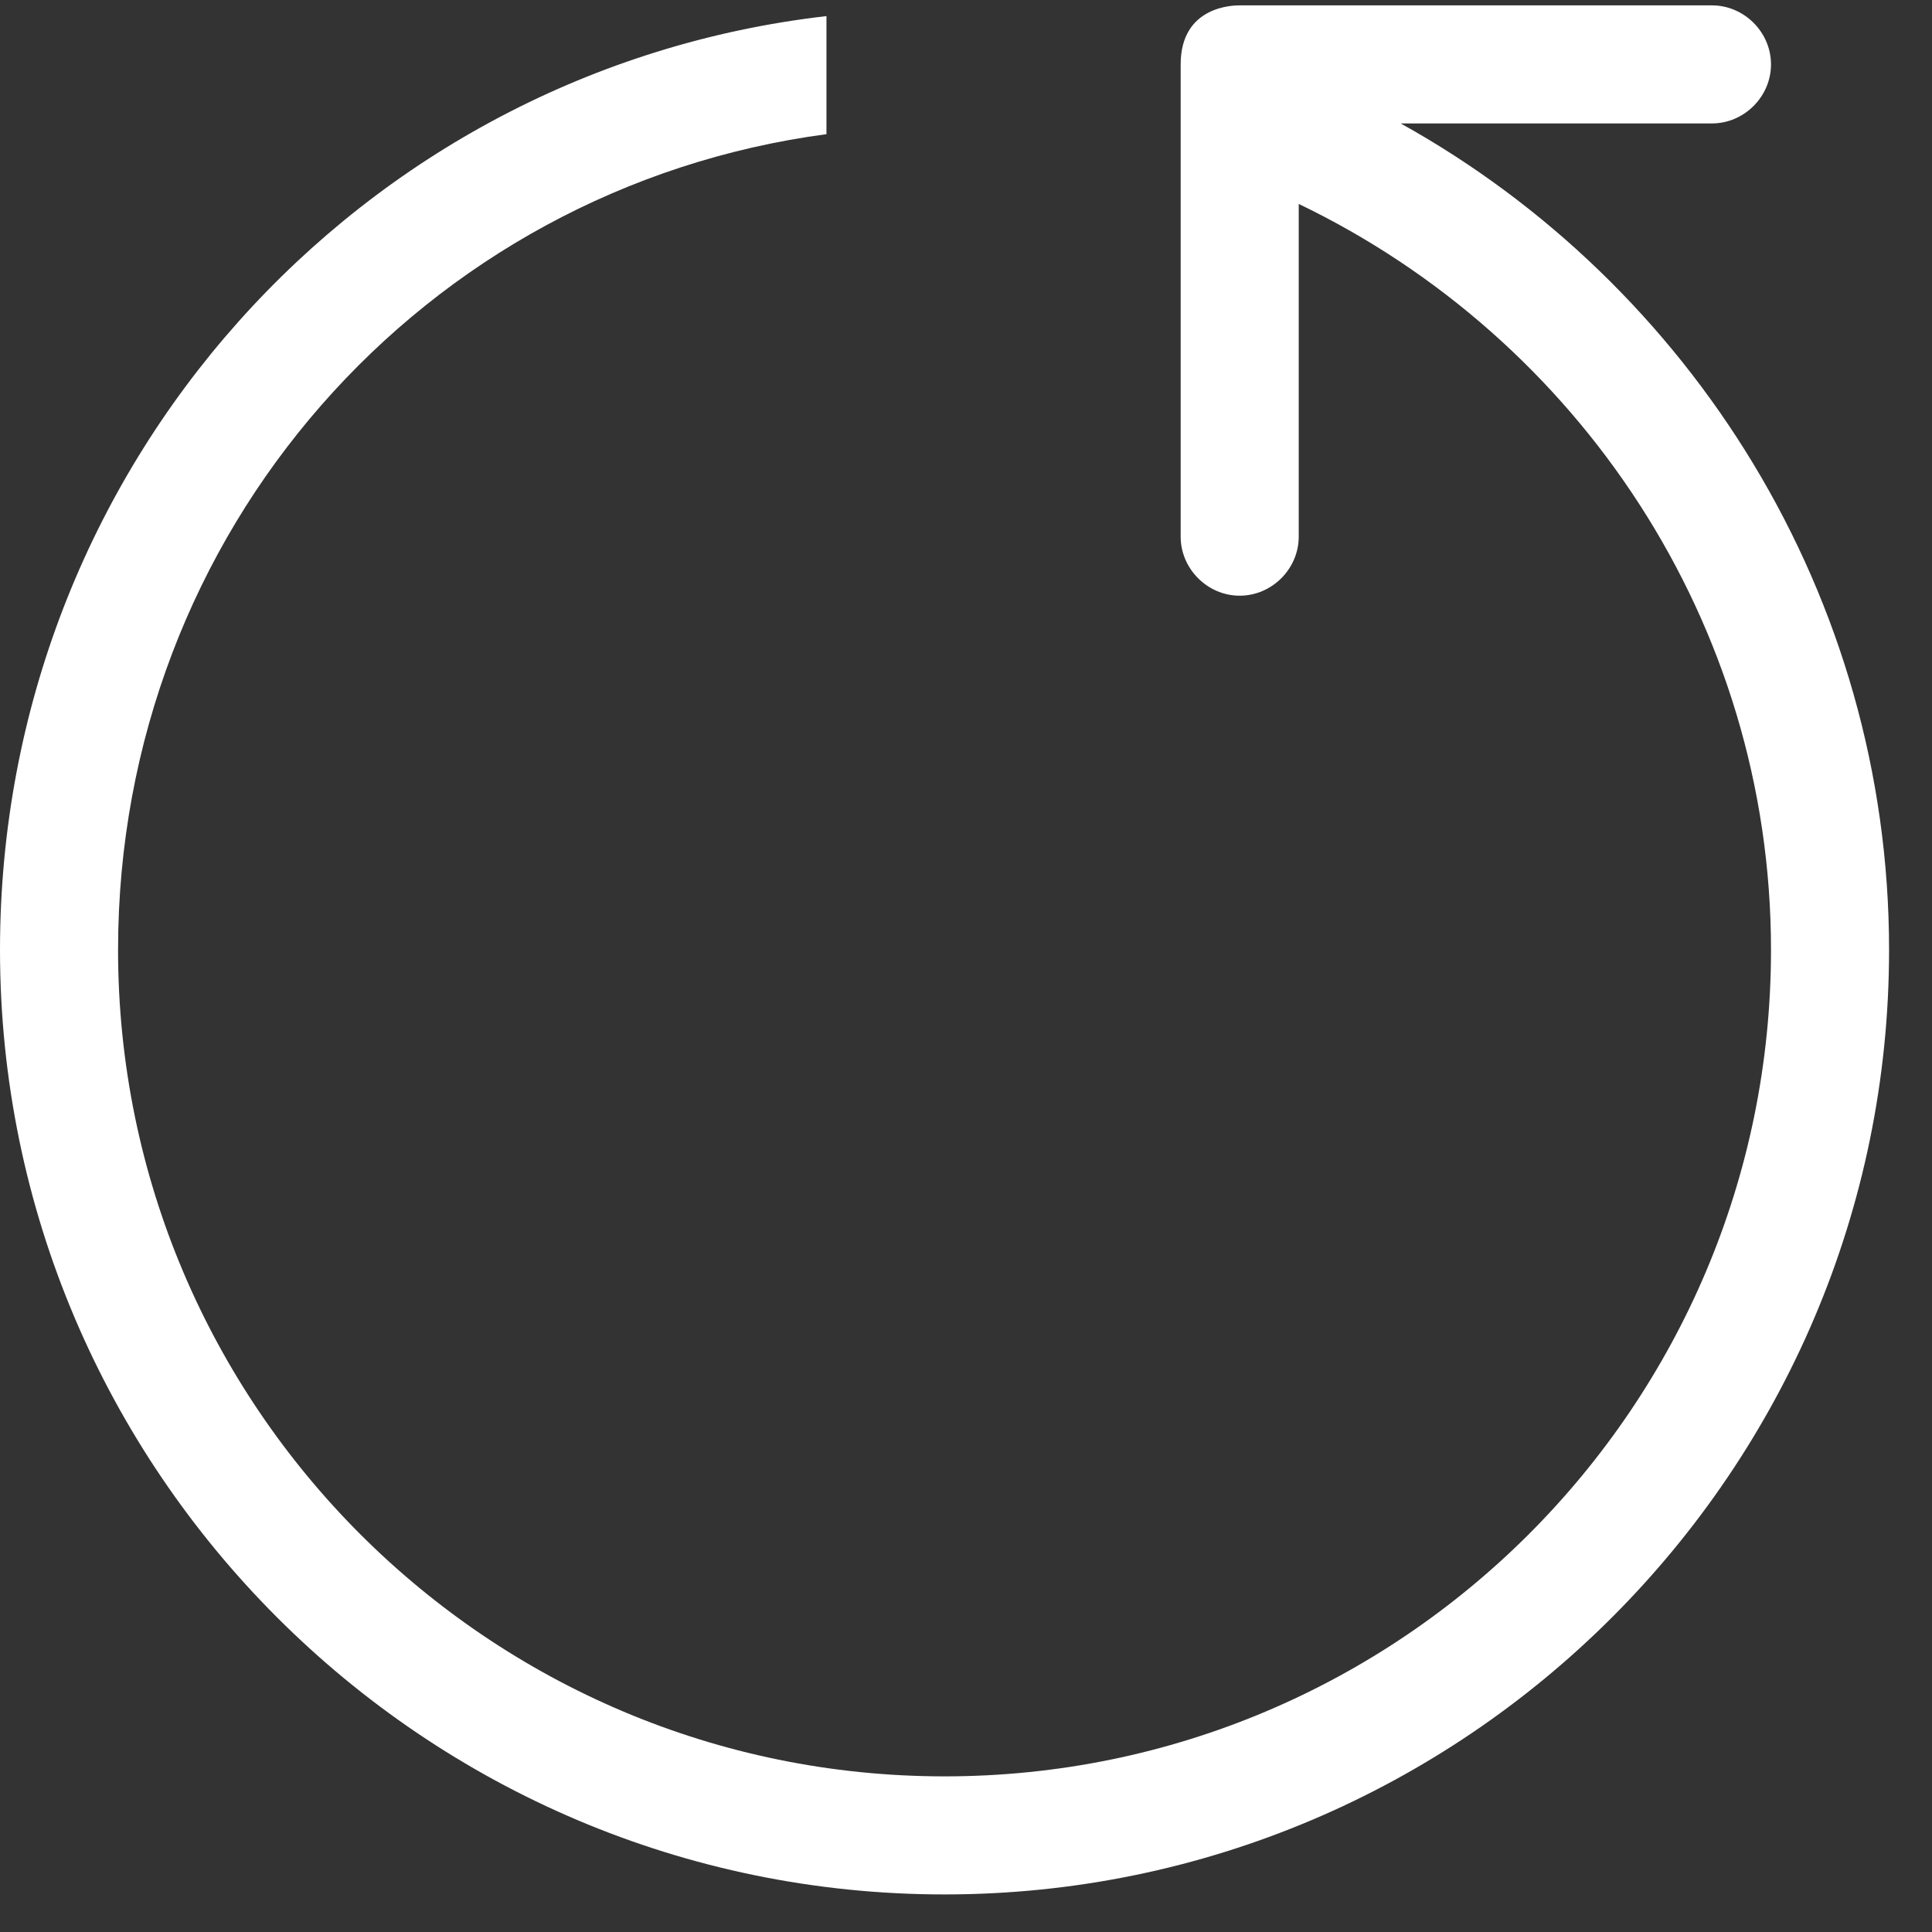
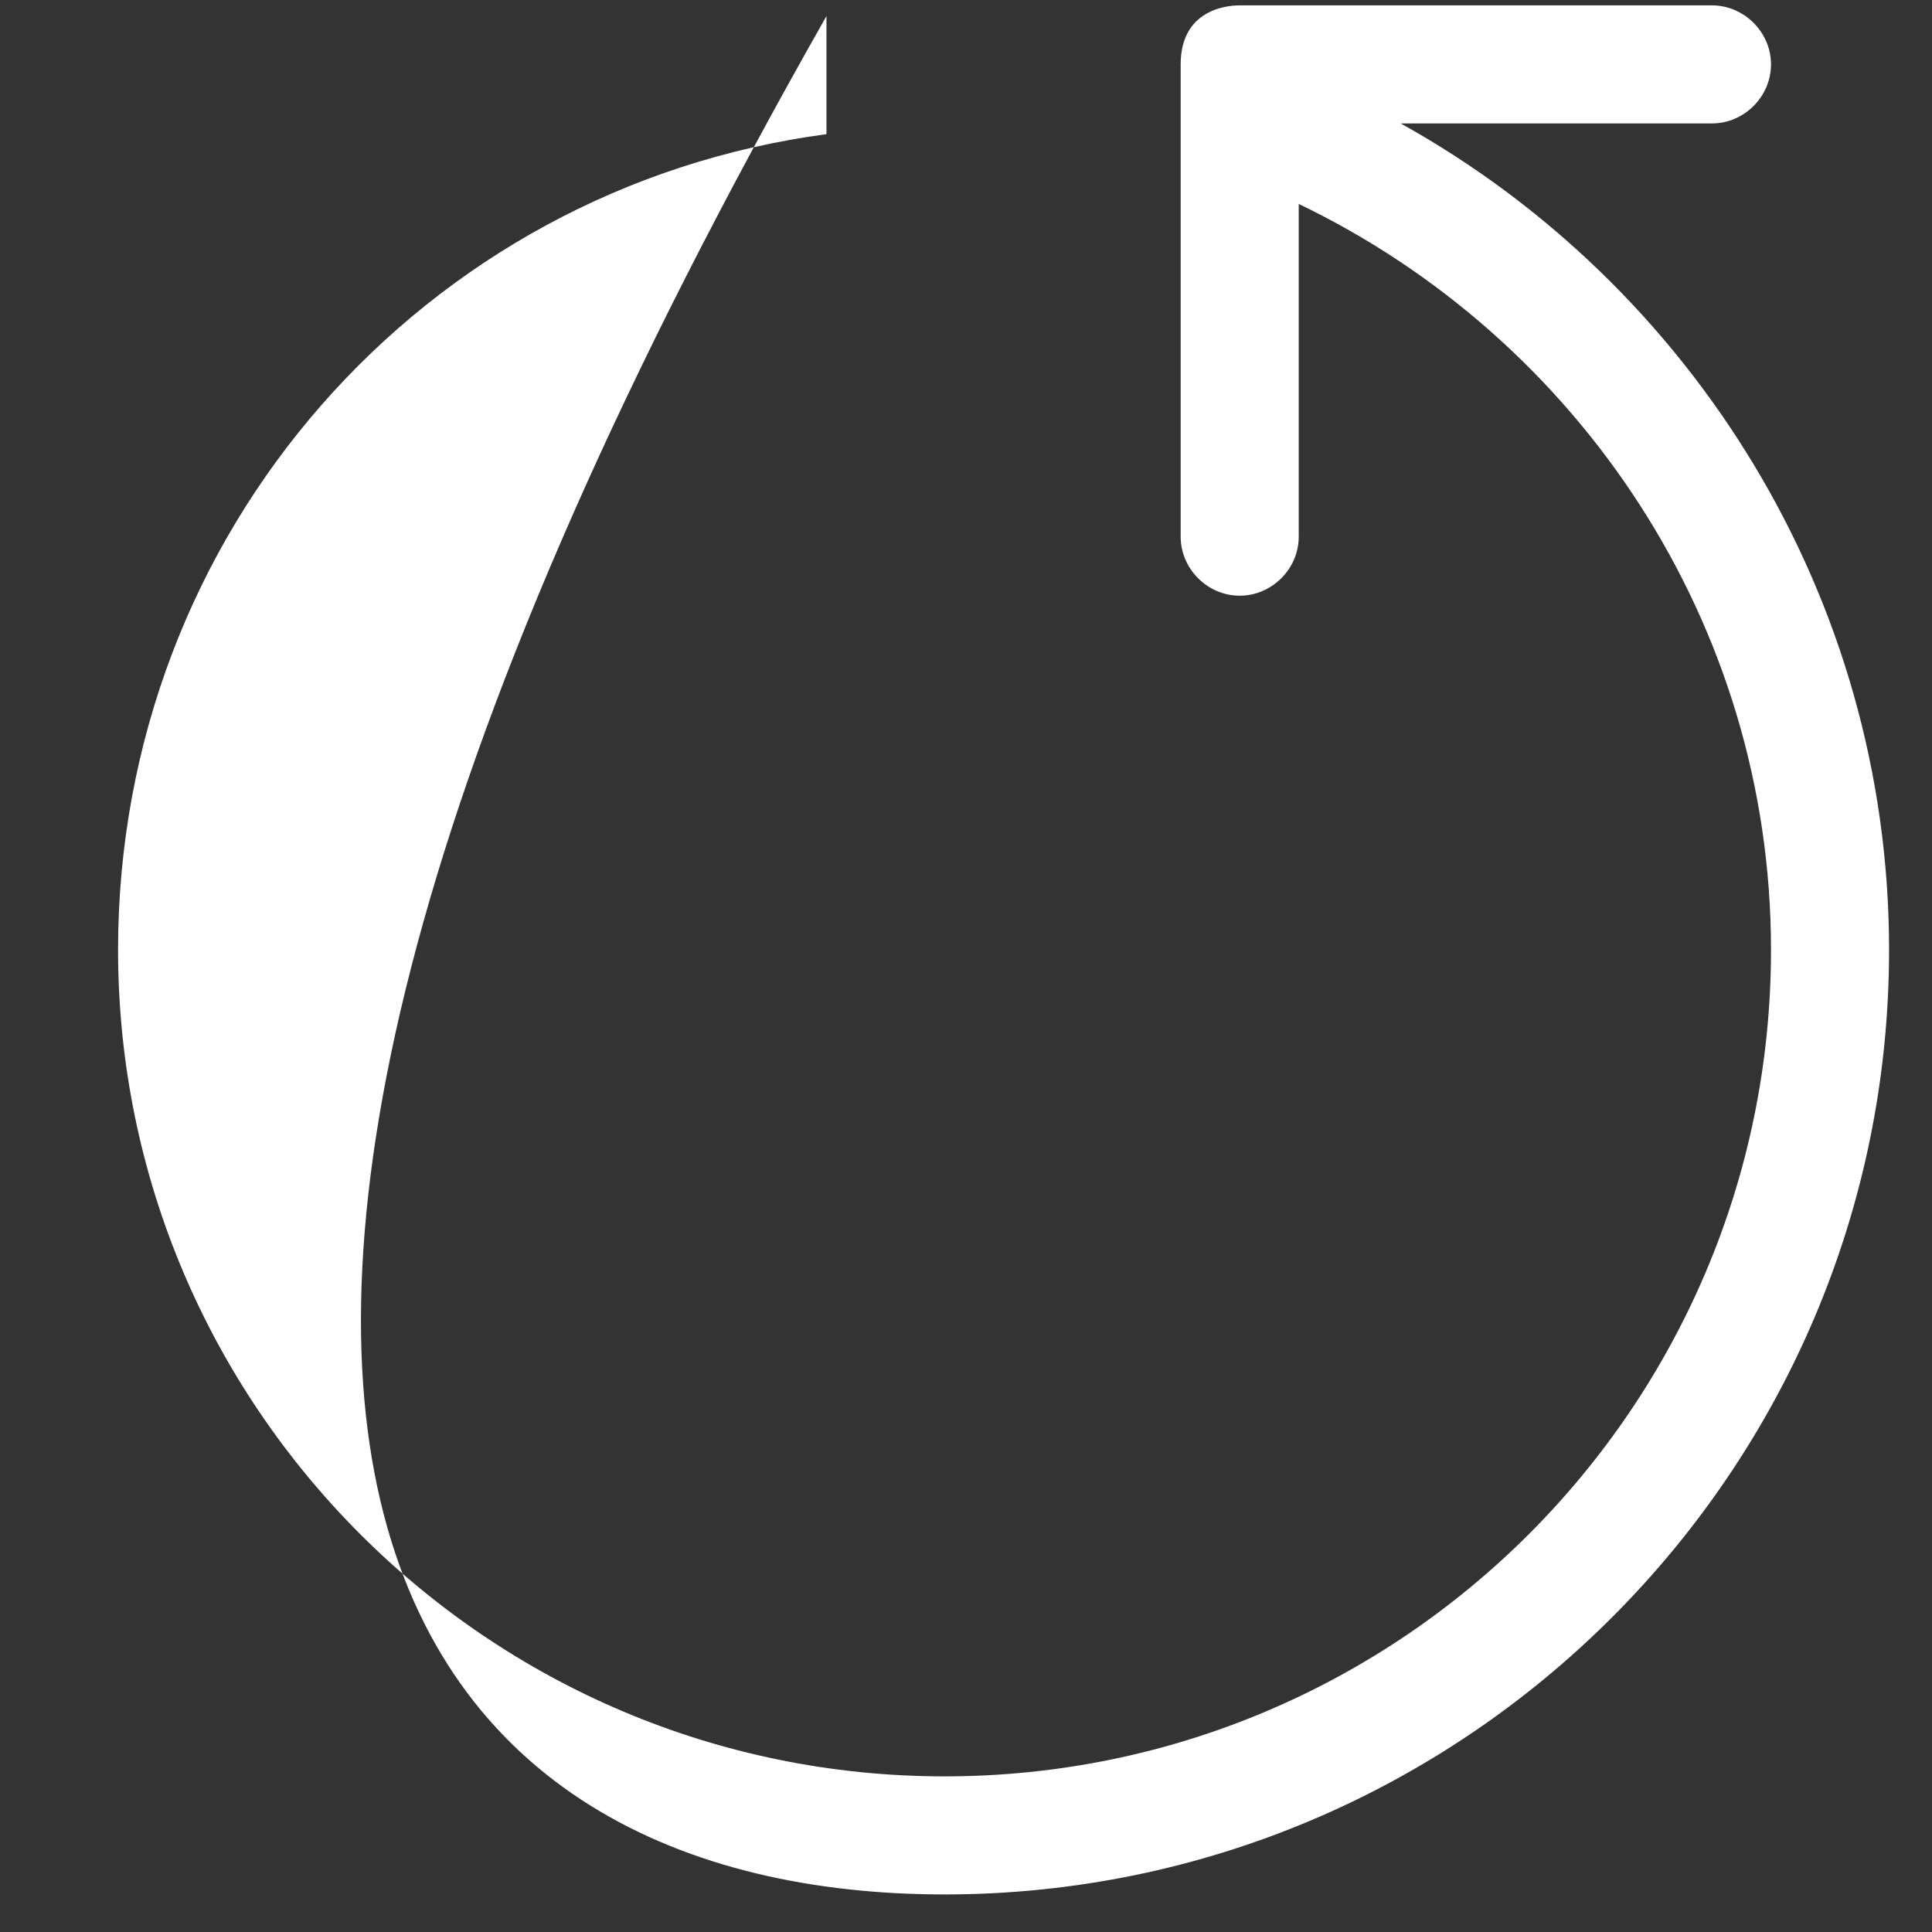
<svg xmlns="http://www.w3.org/2000/svg" width="36" height="36" viewBox="0 0 36 36" fill="none">
  <rect x="0" y="0" width="36" height="36" fill="#333333" stroke="none" />
-   <path fill-rule="evenodd" clip-rule="evenodd" d="M22 10C22 10.6 22.5 11.1 23.1 11.1C23.7 11.1 24.2 10.6 24.2 10V3.8C29.4 6.3 33 11.6 33 17.7C33 26.2 26.1 33.1 17.6 33.1C9.1 33.1 2.2 26.2 2.2 17.7C2.2 9.9 7.9 3.5 15.4 2.5V0.3C6.7 1.3 0 8.7 0 17.7C0 27.4 7.9 35.3 17.6 35.3C27.3 35.3 35.2 27.4 35.2 17.7C35.2 11.1 31.5 5.3 26.1 2.3H31.9C32.5 2.3 33 1.8 33 1.2C33 0.6 32.5 0.1 31.9 0.1H23.1C23 0.1 22 0.1 22 1.2V10Z" fill="white" />
+   <path fill-rule="evenodd" clip-rule="evenodd" d="M22 10C22 10.6 22.5 11.1 23.1 11.1C23.7 11.1 24.2 10.6 24.2 10V3.8C29.4 6.3 33 11.6 33 17.7C33 26.2 26.1 33.1 17.6 33.1C9.1 33.1 2.2 26.2 2.2 17.7C2.2 9.9 7.9 3.5 15.4 2.5V0.3C0 27.4 7.9 35.3 17.6 35.3C27.3 35.3 35.2 27.4 35.2 17.7C35.2 11.1 31.5 5.3 26.1 2.3H31.9C32.5 2.3 33 1.8 33 1.2C33 0.6 32.5 0.1 31.9 0.1H23.1C23 0.1 22 0.1 22 1.2V10Z" fill="white" />
</svg>